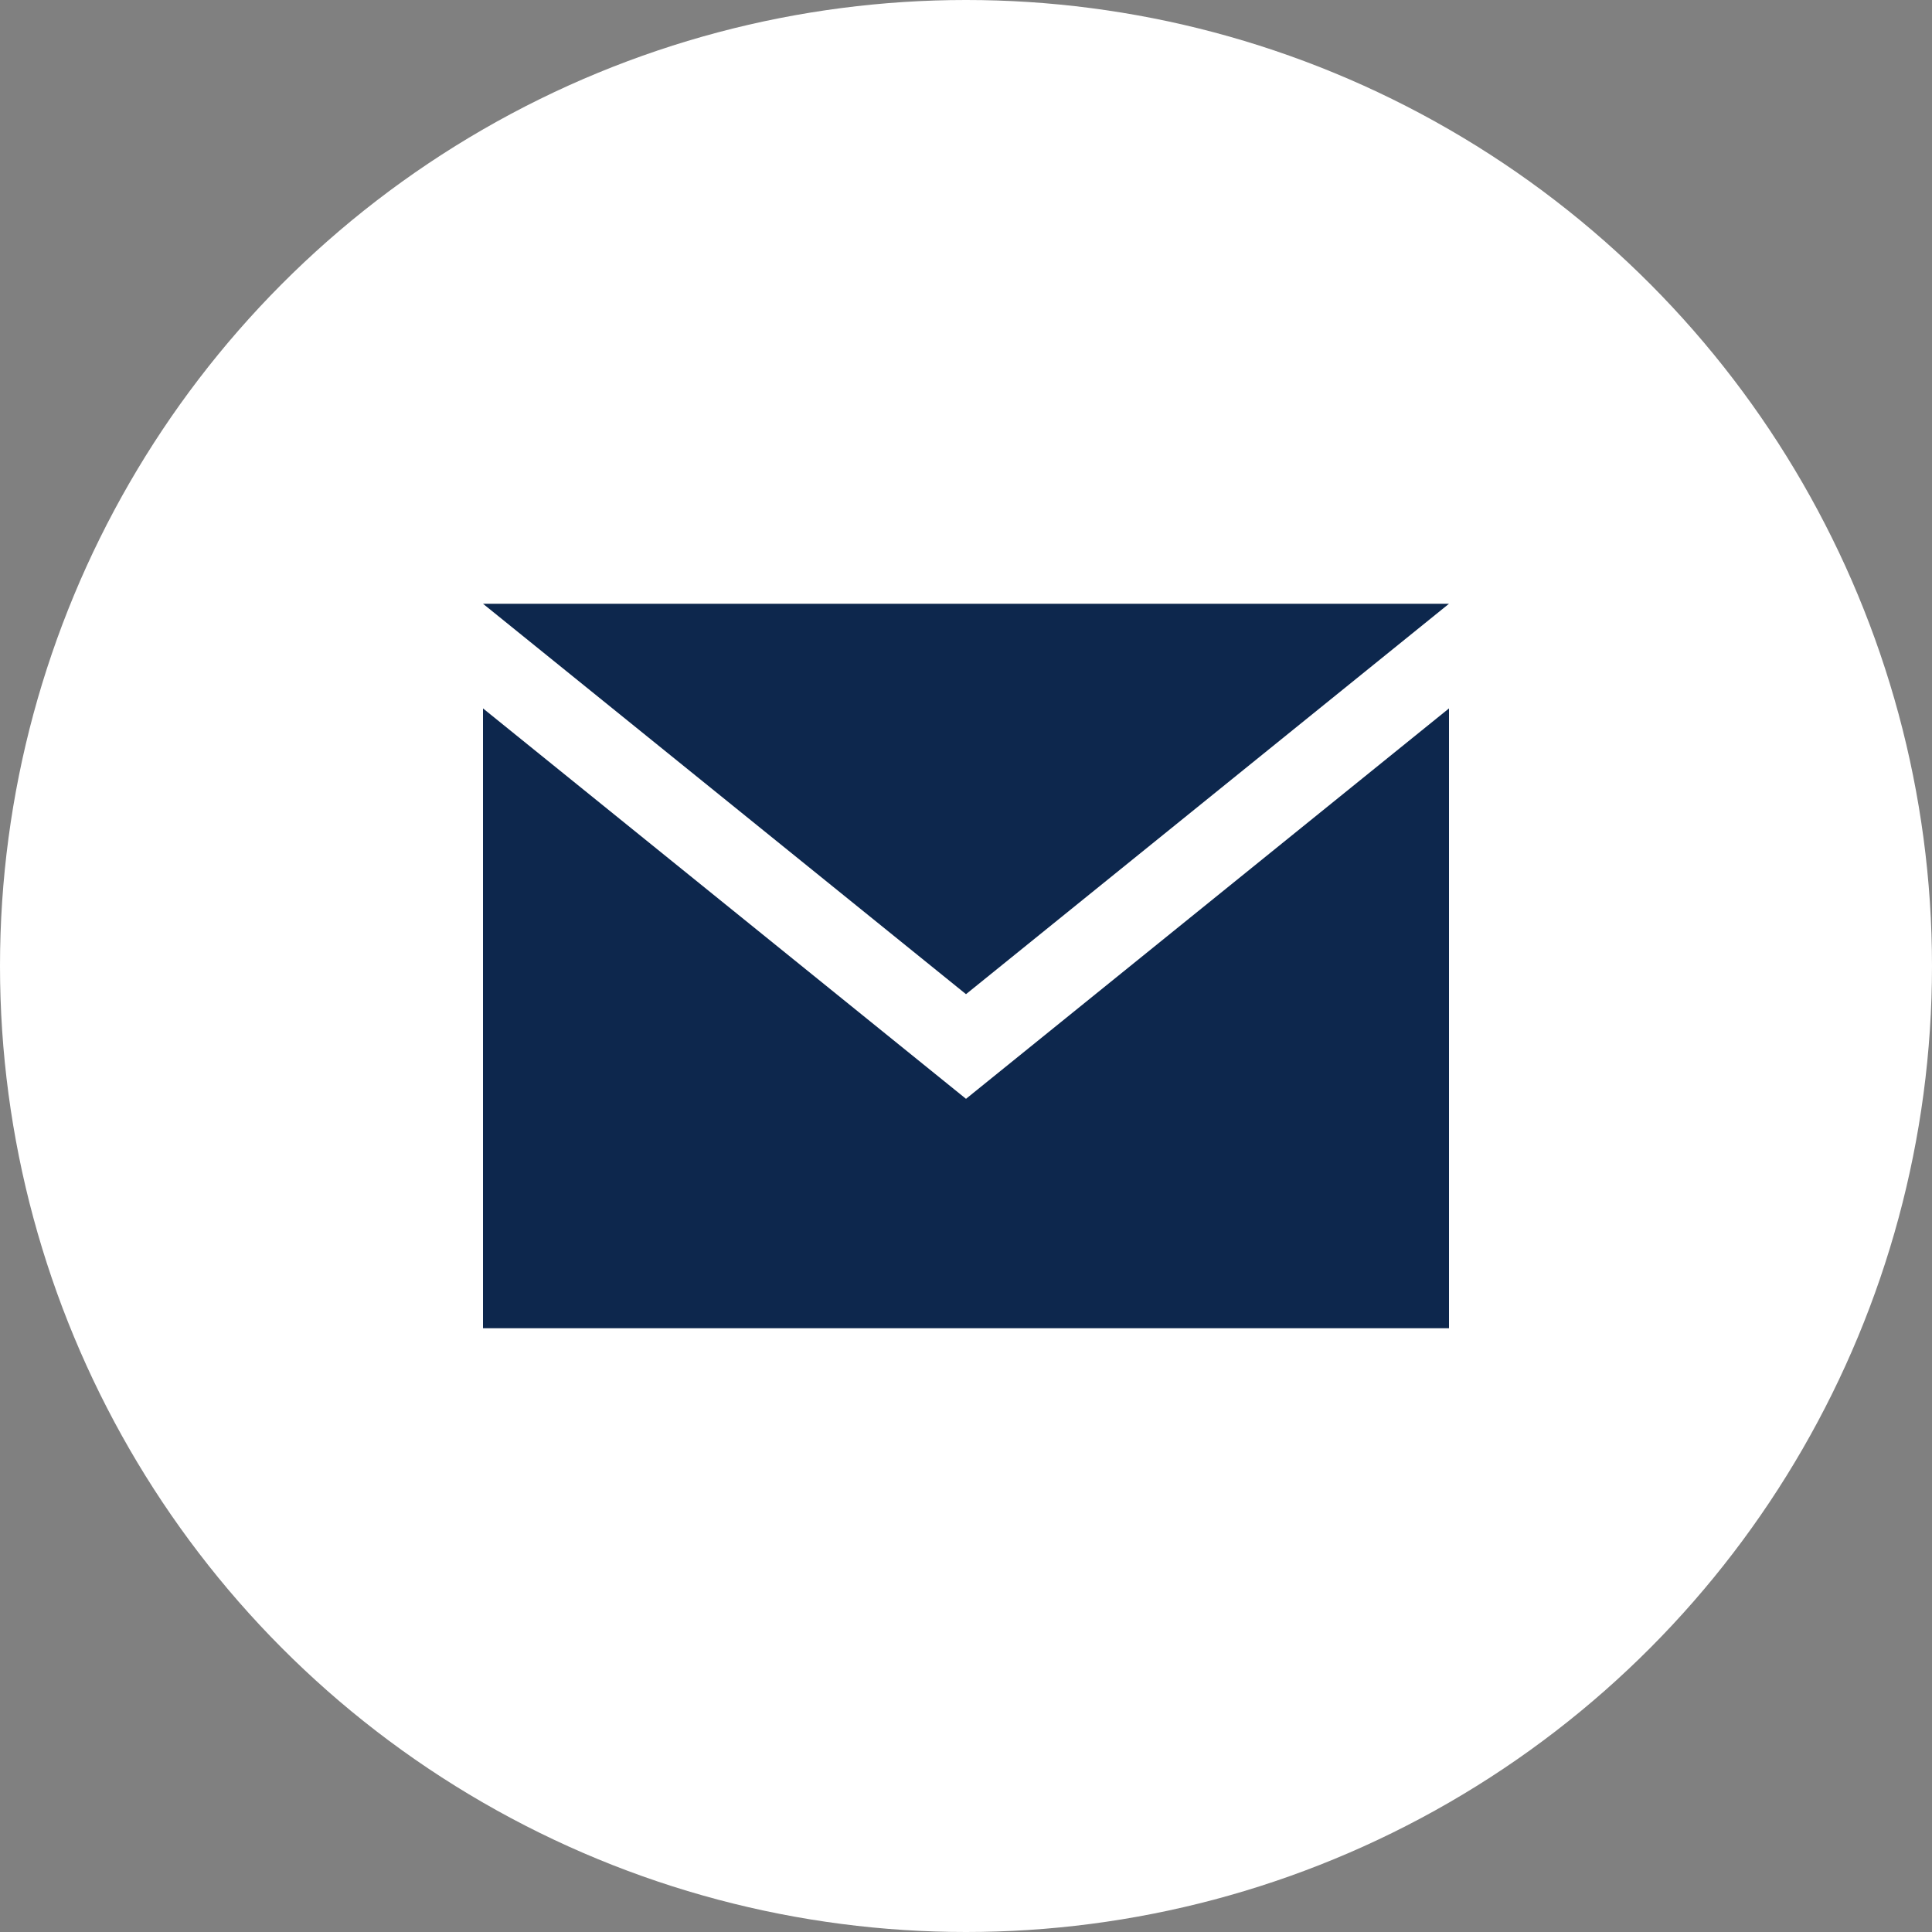
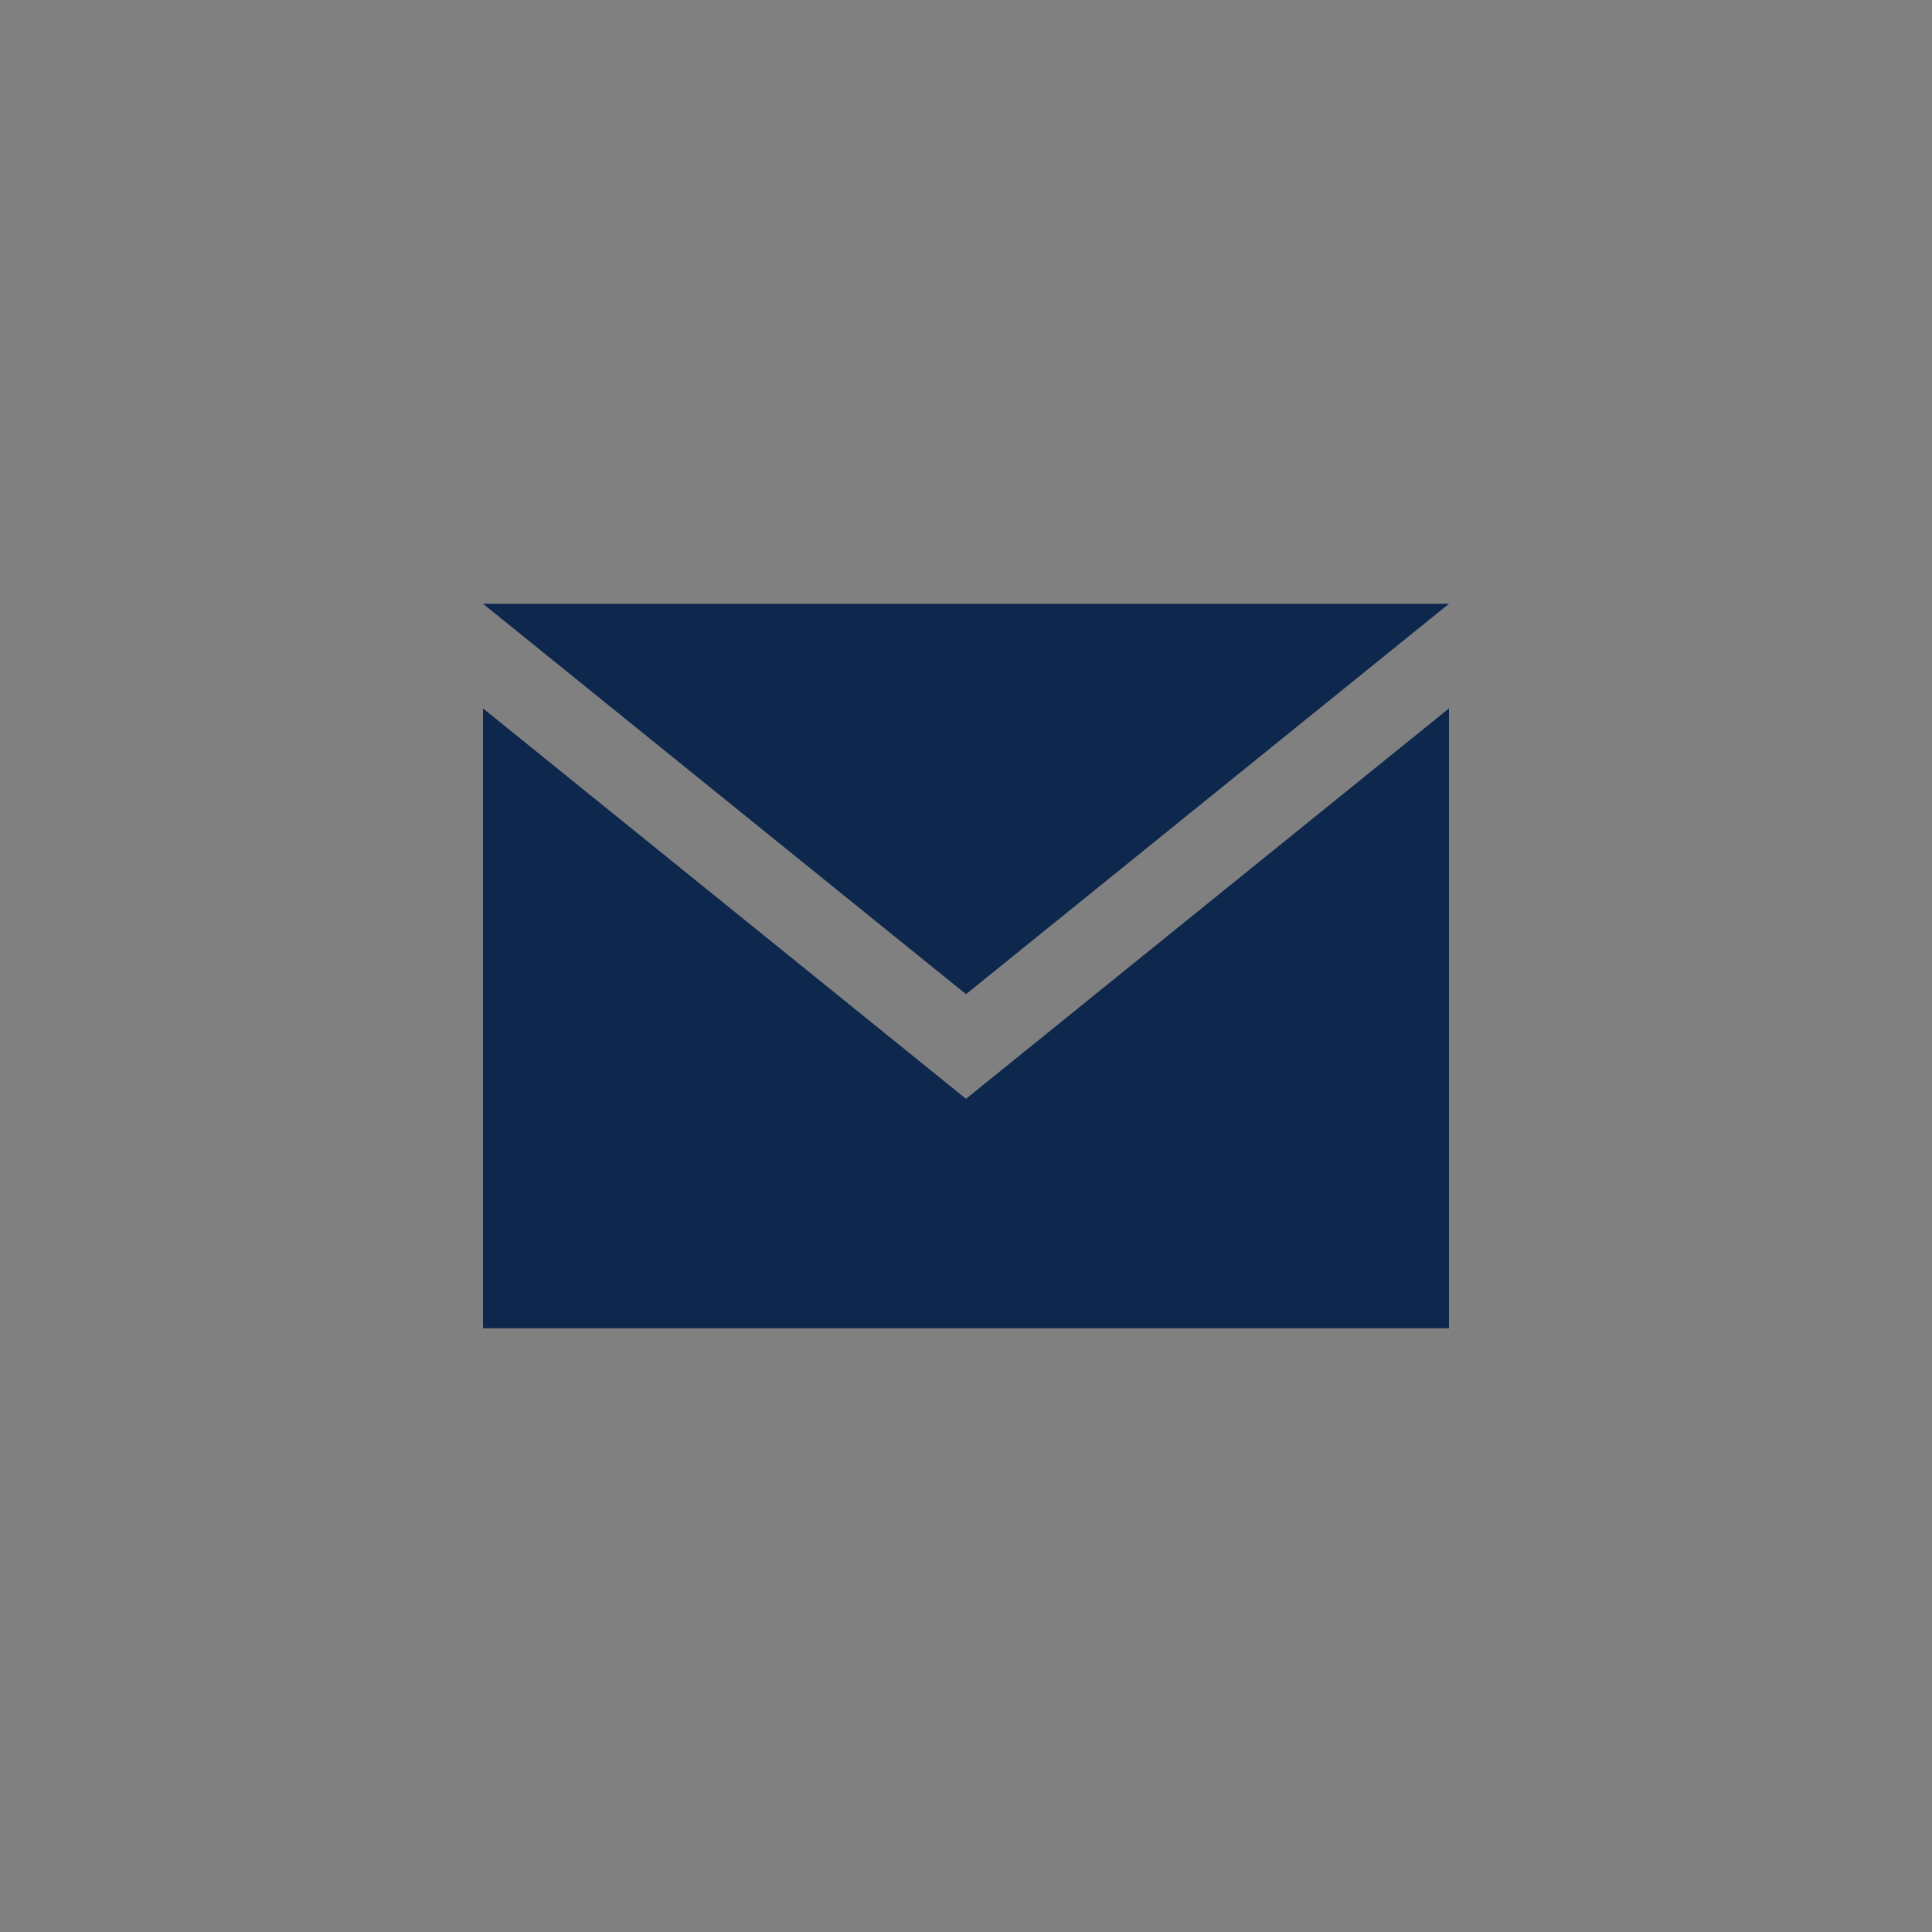
<svg xmlns="http://www.w3.org/2000/svg" version="1.1" id="Layer_1" x="0px" y="0px" viewBox="0 0 48 48" style="enable-background:new 0 0 48 48;" xml:space="preserve">
  <rect x="0" y="0" width="48" height="48" fill="#808080" stroke="none" />
  <style type="text/css">
	.st0{fill:#FFFFFF;}
	.st1{fill:#0d274d;}
</style>
-   <circle class="st0" cx="24" cy="24" r="24" />
  <path class="st1" d="M24,24.7L12,15h24C36,15,24,24.7,24,24.7z M24,27.3l-12-9.7V33h24V17.6L24,27.3z" />
</svg>